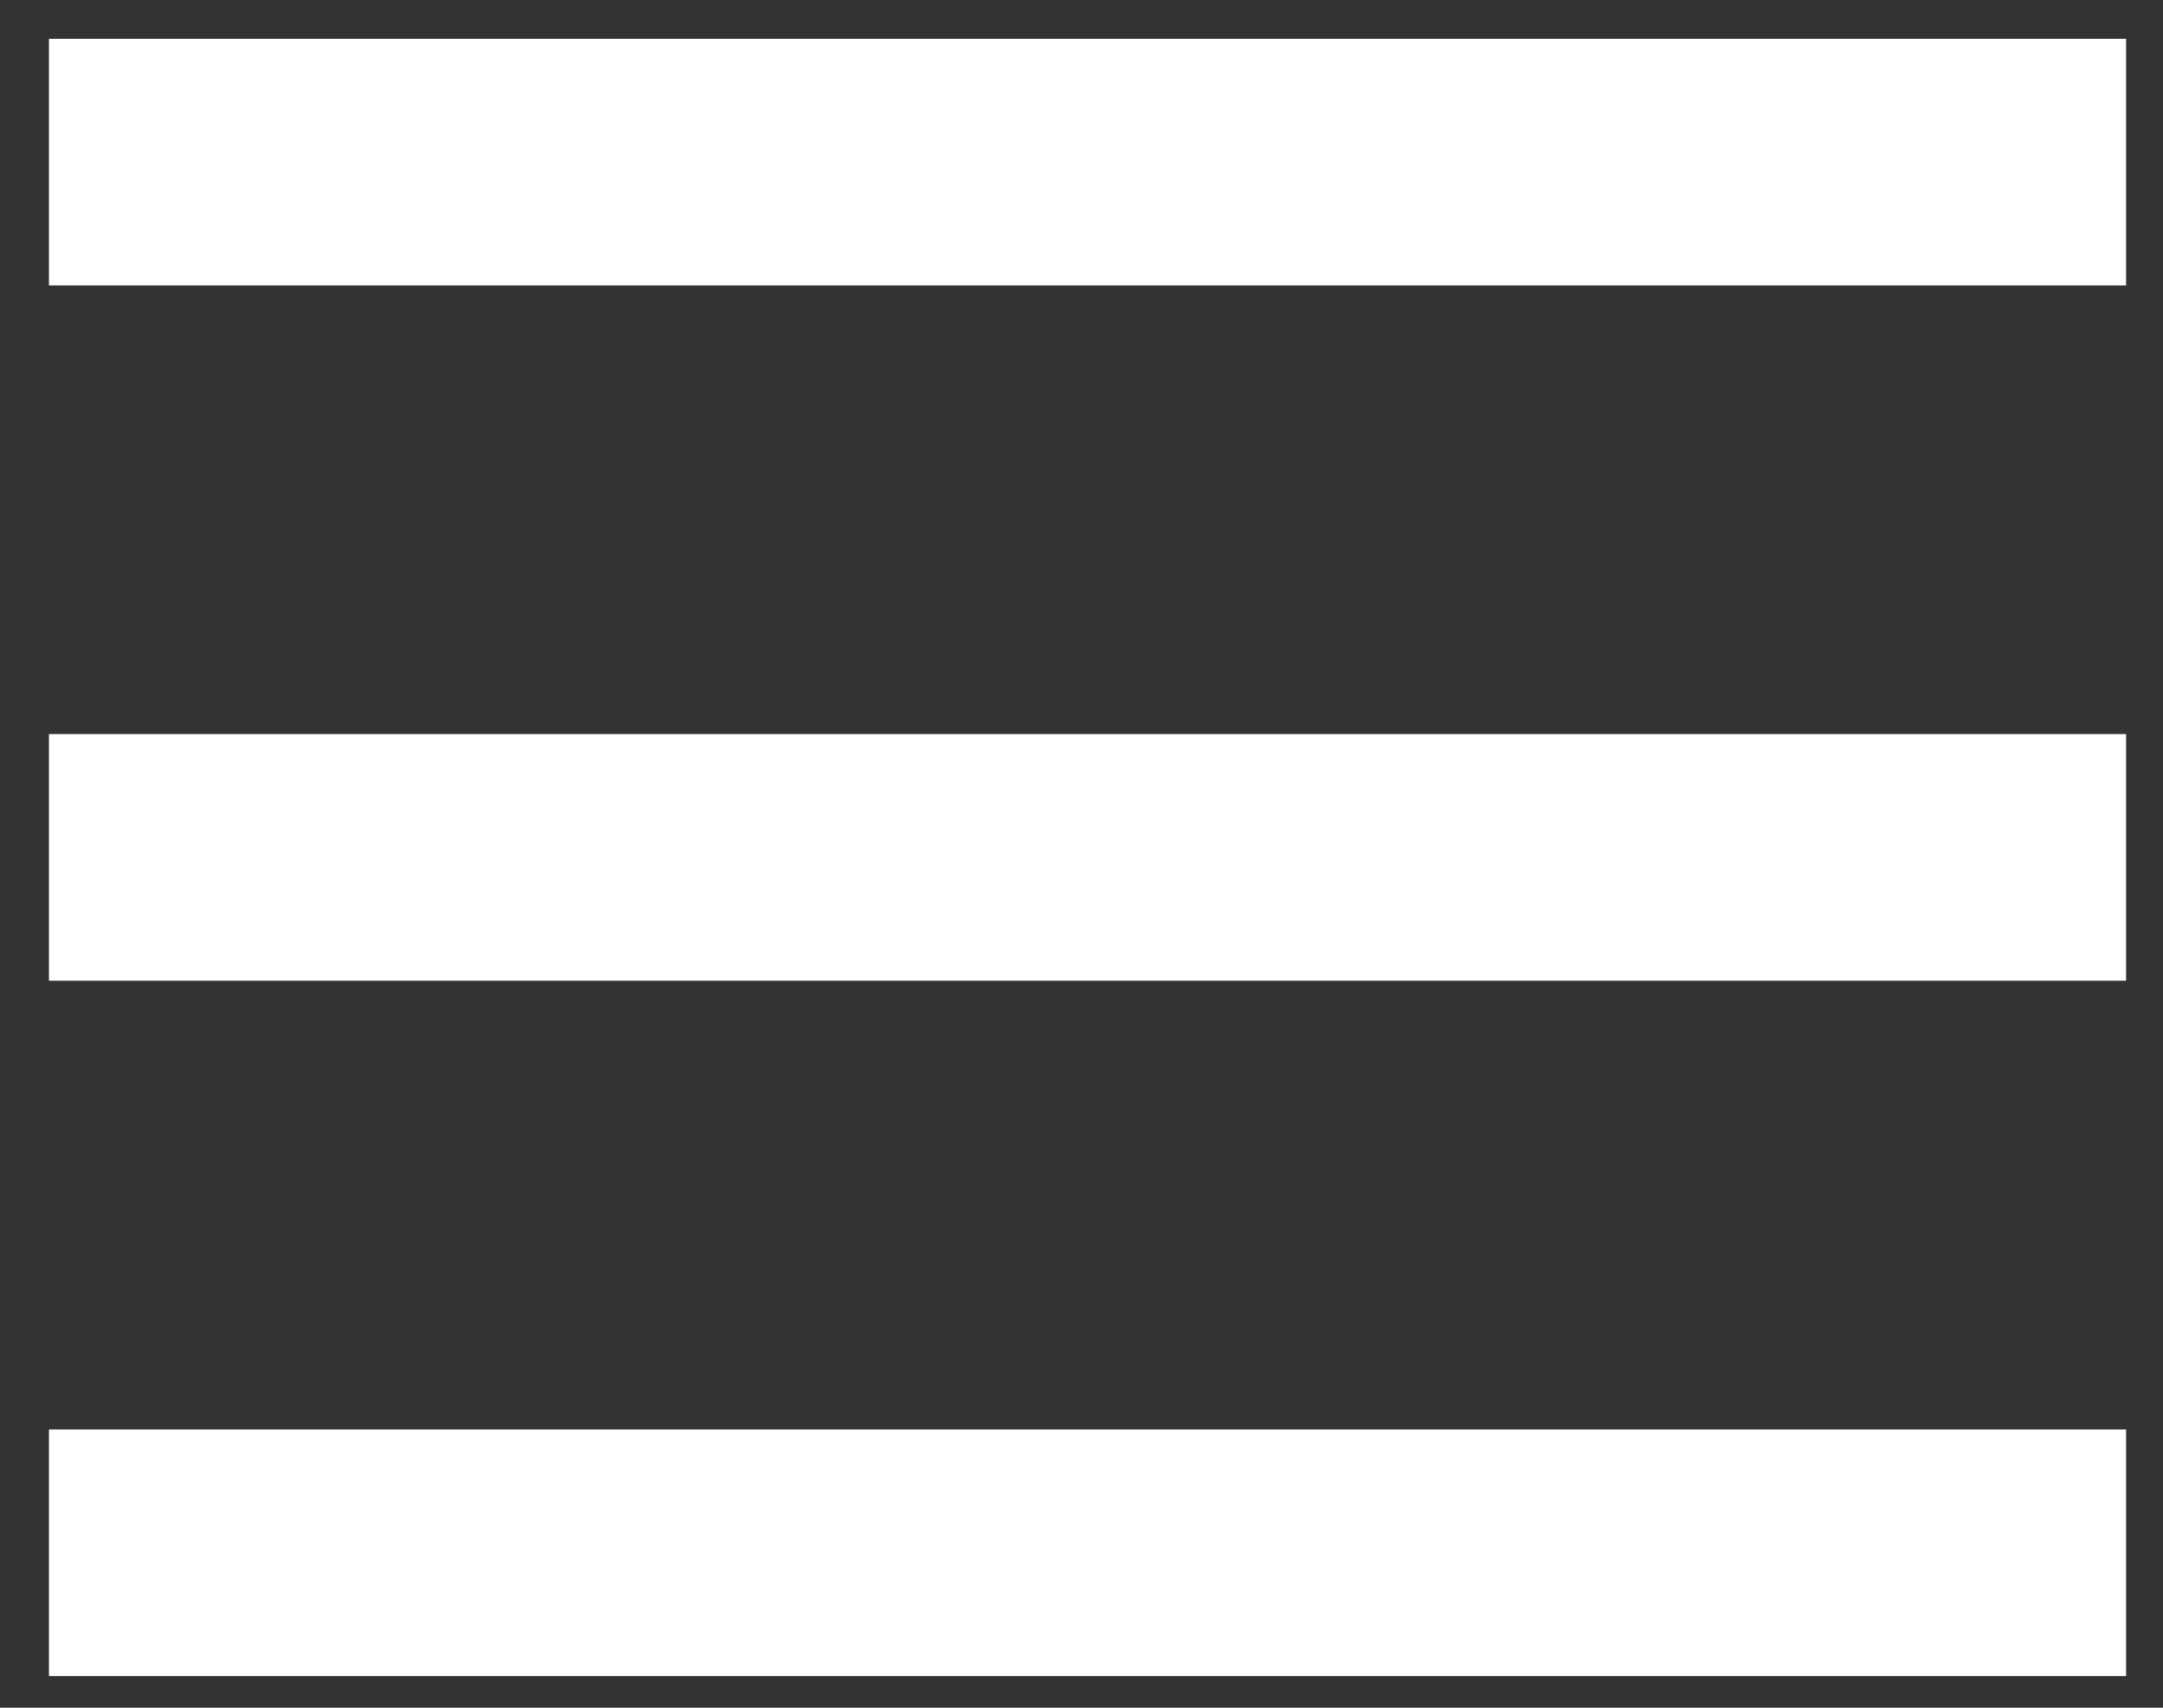
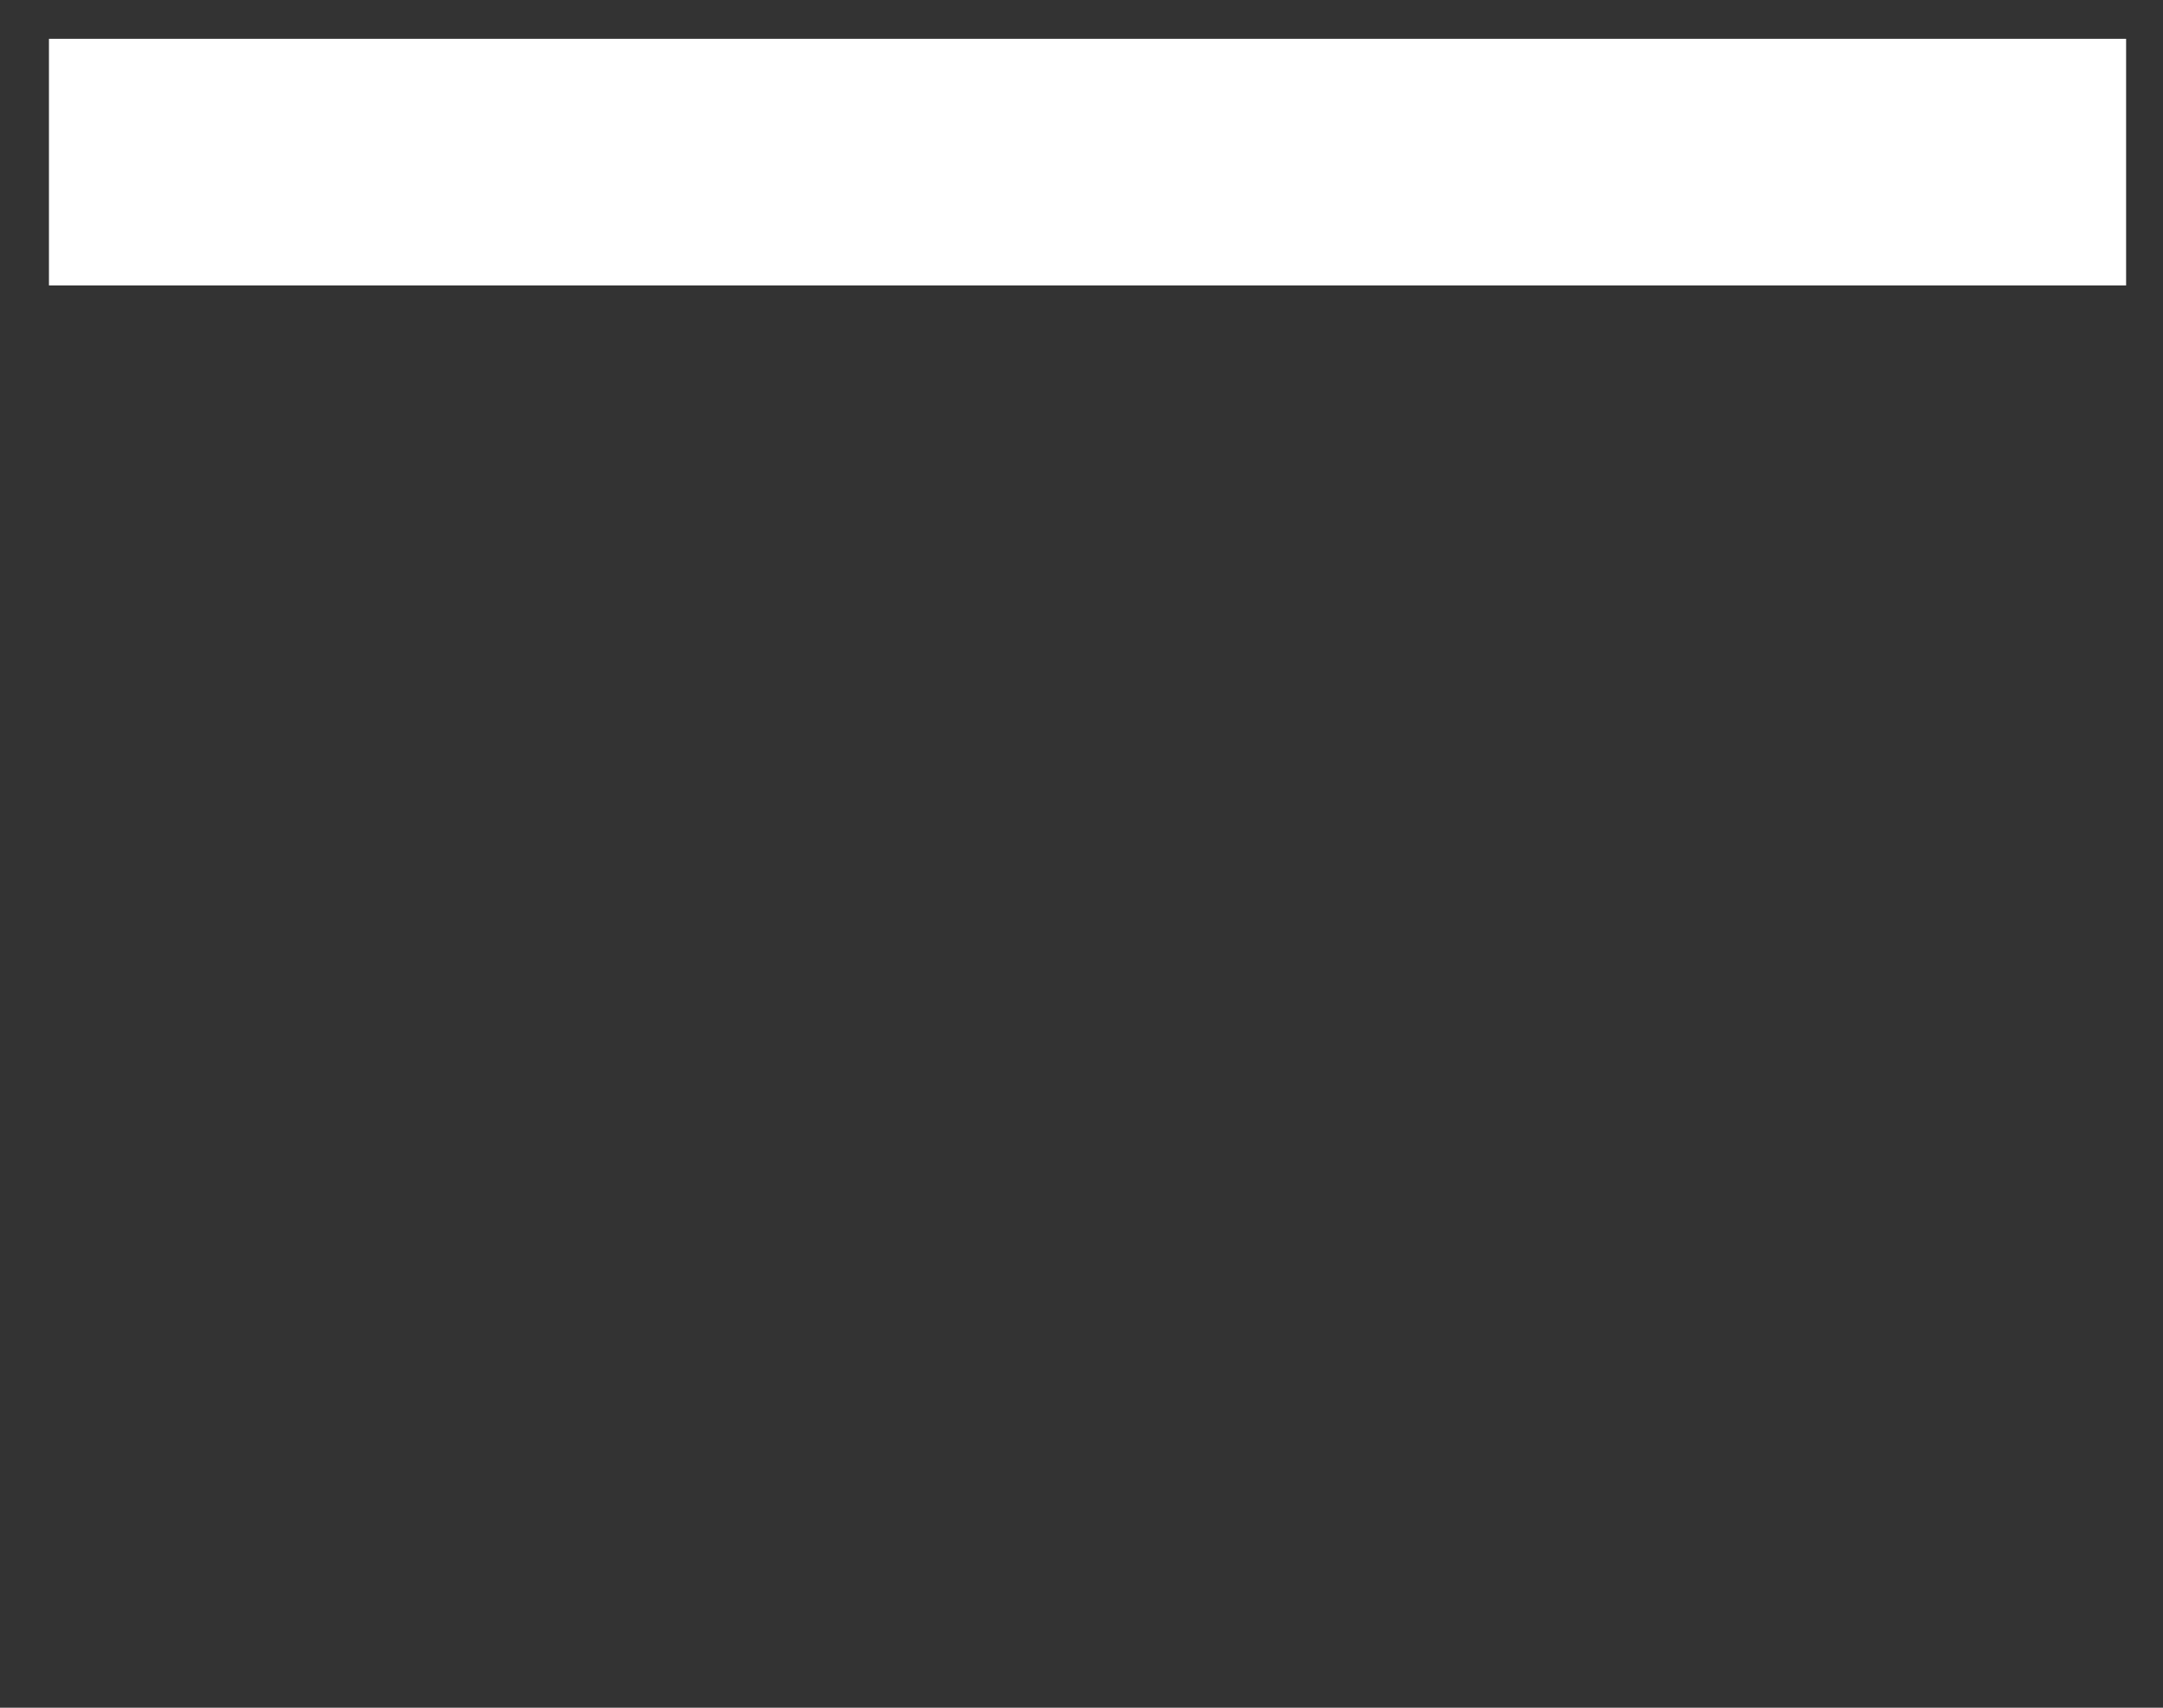
<svg xmlns="http://www.w3.org/2000/svg" width="19" height="15" viewBox="0 0 19 15" fill="none">
  <rect x="0" y="0" width="19" height="15" fill="#333333" stroke="none" />
  <rect x="0.43" y="0.341" width="18.246" height="2.166" fill="white" />
-   <rect x="0.43" y="6.448" width="18.246" height="2.166" fill="white" />
-   <rect x="0.43" y="12.556" width="18.246" height="2.166" fill="white" />
</svg>